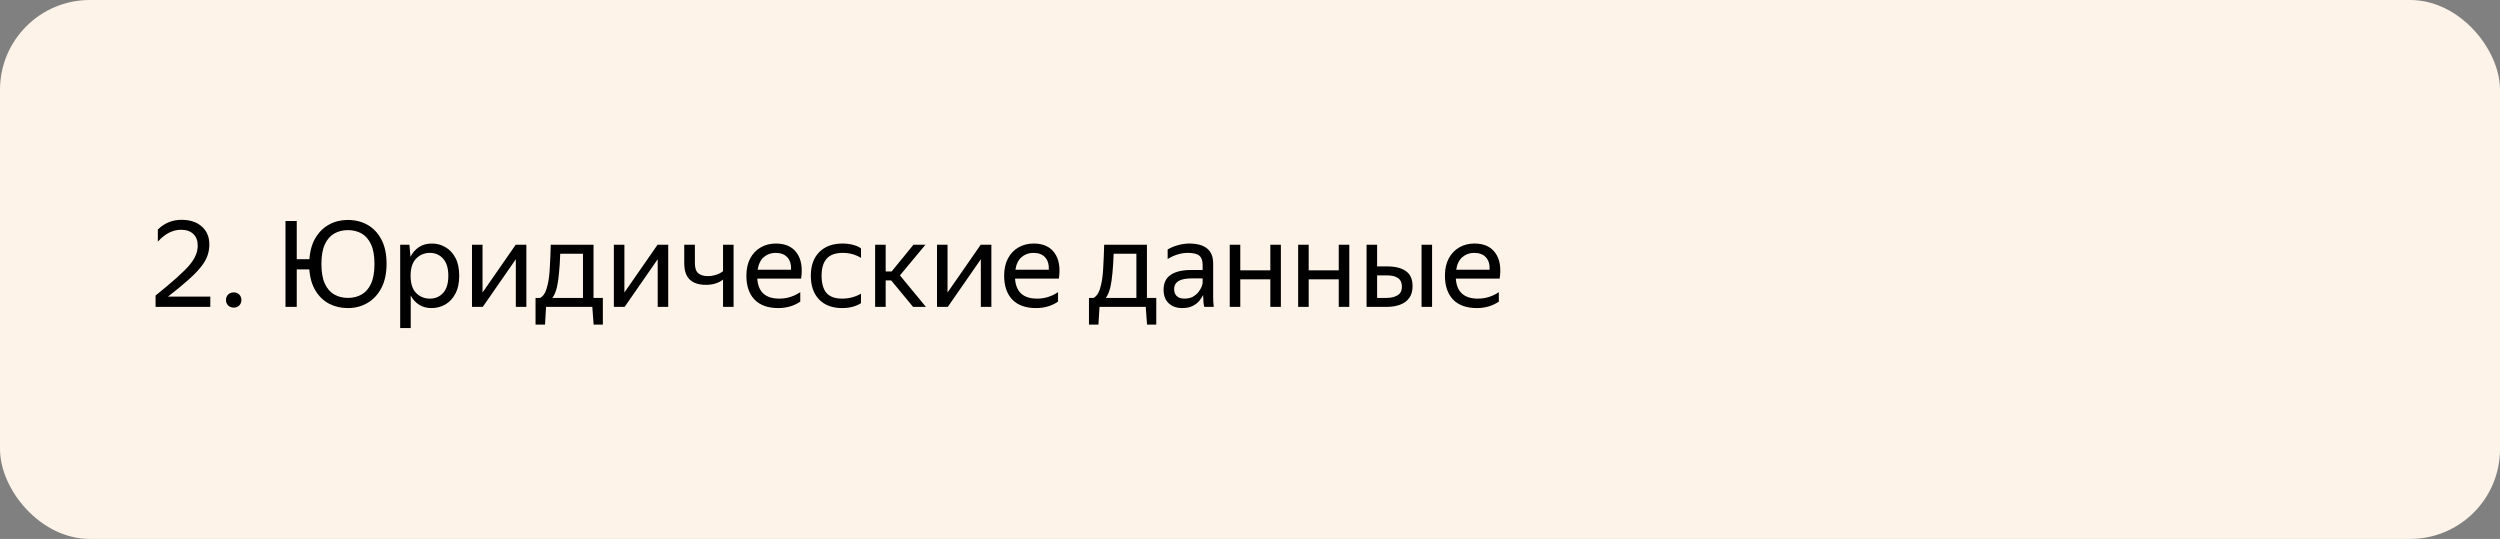
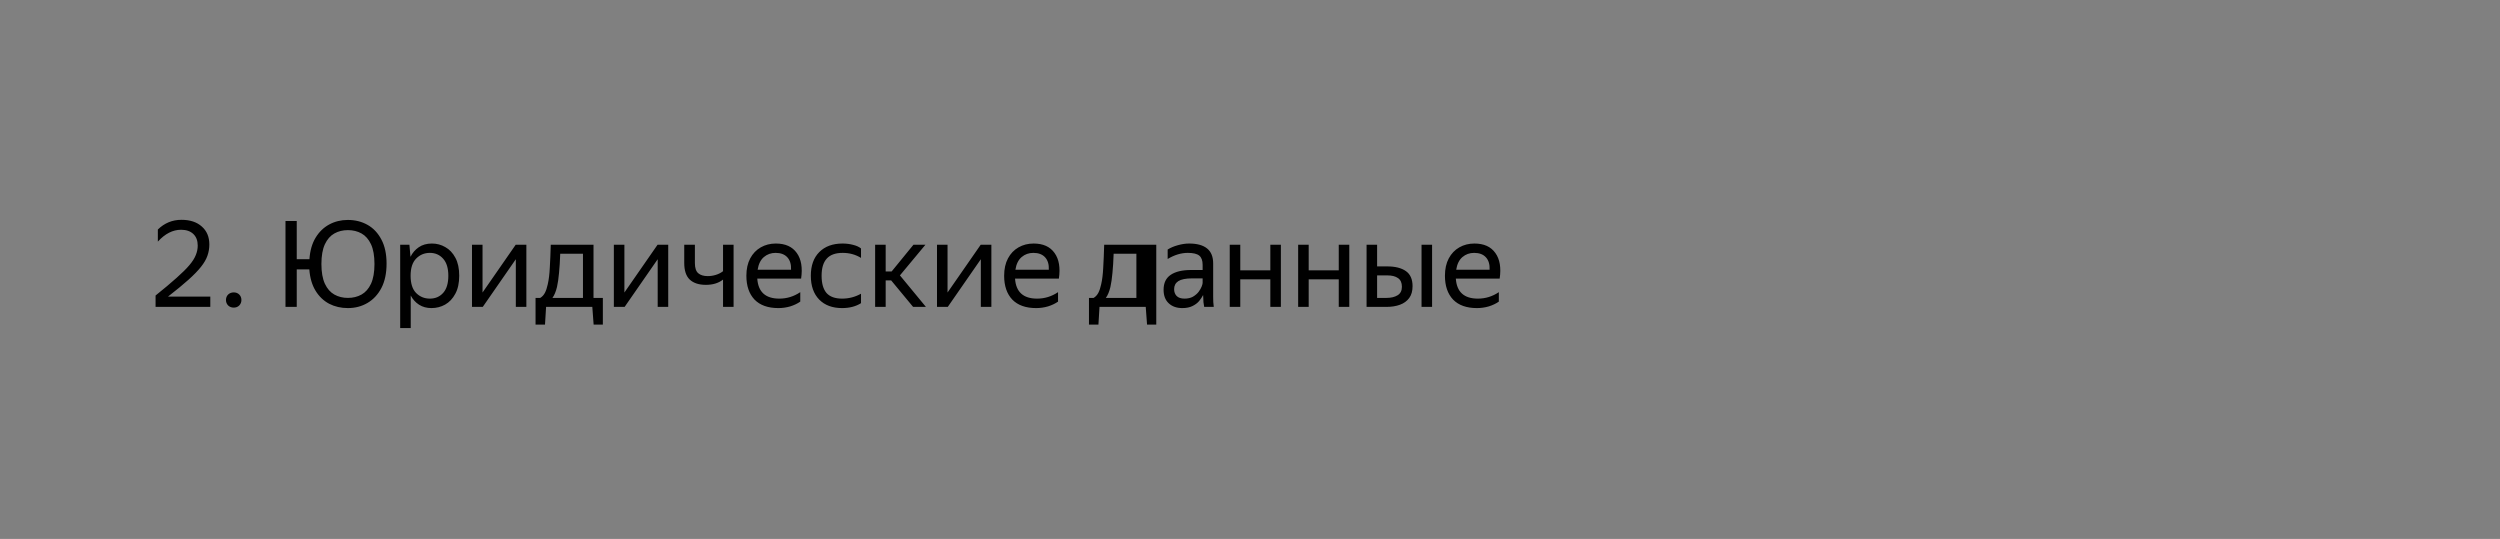
<svg xmlns="http://www.w3.org/2000/svg" width="334" height="72" viewBox="0 0 334 72" fill="none">
  <rect x="0" y="0" width="334" height="72" fill="#808080" stroke="none" />
-   <rect width="334" height="72" rx="12" fill="#FDF3E8" />
-   <path d="M28.096 41H20.784V39.48C21.925 38.563 22.859 37.779 23.584 37.128C24.32 36.477 24.891 35.912 25.296 35.432C25.712 34.941 26 34.488 26.16 34.072C26.331 33.656 26.416 33.235 26.416 32.808C26.416 32.147 26.219 31.629 25.824 31.256C25.429 30.883 24.885 30.696 24.192 30.696C23.083 30.696 22.048 31.224 21.088 32.28V30.664C21.973 29.8 23.024 29.368 24.24 29.368C25.392 29.368 26.299 29.667 26.96 30.264C27.632 30.851 27.968 31.651 27.968 32.664C27.968 33.187 27.883 33.688 27.712 34.168C27.552 34.637 27.264 35.133 26.848 35.656C26.443 36.168 25.883 36.744 25.168 37.384C24.453 38.024 23.547 38.771 22.448 39.624H28.096V41ZM31.229 41.096C30.93 41.096 30.68 41 30.477 40.808C30.285 40.605 30.189 40.365 30.189 40.088C30.189 39.789 30.285 39.544 30.477 39.352C30.68 39.16 30.93 39.064 31.229 39.064C31.527 39.064 31.773 39.16 31.965 39.352C32.157 39.544 32.253 39.789 32.253 40.088C32.253 40.365 32.157 40.605 31.965 40.808C31.773 41 31.527 41.096 31.229 41.096ZM46.477 41.16C45.559 41.16 44.727 40.968 43.981 40.584C43.234 40.189 42.626 39.608 42.157 38.84C41.688 38.072 41.41 37.123 41.325 35.992H39.645V41H38.141V29.528H39.645V34.632H41.341C41.416 33.501 41.688 32.547 42.157 31.768C42.626 30.989 43.234 30.397 43.981 29.992C44.727 29.587 45.559 29.384 46.477 29.384C47.447 29.384 48.322 29.603 49.101 30.04C49.88 30.477 50.498 31.133 50.957 32.008C51.416 32.872 51.645 33.944 51.645 35.224C51.645 36.504 51.416 37.587 50.957 38.472C50.498 39.347 49.88 40.013 49.101 40.472C48.322 40.931 47.447 41.16 46.477 41.16ZM46.477 39.8C47.16 39.8 47.767 39.651 48.301 39.352C48.834 39.053 49.255 38.573 49.565 37.912C49.874 37.24 50.029 36.36 50.029 35.272C50.029 34.173 49.874 33.293 49.565 32.632C49.255 31.971 48.834 31.491 48.301 31.192C47.767 30.893 47.16 30.744 46.477 30.744C45.805 30.744 45.202 30.893 44.669 31.192C44.136 31.491 43.714 31.971 43.405 32.632C43.096 33.293 42.941 34.173 42.941 35.272C42.941 36.36 43.096 37.24 43.405 37.912C43.714 38.573 44.136 39.053 44.669 39.352C45.202 39.651 45.805 39.8 46.477 39.8ZM53.465 32.696H54.697L54.84 34.312C55.107 33.779 55.475 33.352 55.944 33.032C56.425 32.701 57.011 32.536 57.705 32.536C58.355 32.536 58.953 32.696 59.496 33.016C60.051 33.325 60.499 33.8 60.84 34.44C61.182 35.069 61.352 35.869 61.352 36.84C61.352 37.811 61.176 38.616 60.825 39.256C60.483 39.896 60.03 40.376 59.465 40.696C58.91 41.005 58.302 41.16 57.641 41.16C57.011 41.16 56.462 41.011 55.992 40.712C55.523 40.413 55.15 40.003 54.873 39.48V43.832H53.465V32.696ZM59.897 36.84C59.897 35.837 59.667 35.08 59.209 34.568C58.75 34.045 58.158 33.784 57.432 33.784C56.707 33.784 56.094 34.04 55.593 34.552C55.102 35.053 54.856 35.816 54.856 36.84C54.856 37.875 55.102 38.643 55.593 39.144C56.094 39.645 56.707 39.896 57.432 39.896C58.158 39.896 58.75 39.64 59.209 39.128C59.667 38.616 59.897 37.853 59.897 36.84ZM64.466 32.696V39.08L68.898 32.696H70.322V41H68.914V34.632L64.498 41H63.058V32.696H64.466ZM72.813 43.368H71.549V39.8H72.173C72.429 39.651 72.637 39.427 72.797 39.128C72.957 38.819 73.085 38.435 73.181 37.976C73.319 37.379 73.41 36.643 73.453 35.768C73.506 34.883 73.549 33.859 73.581 32.696H79.293V39.8H80.541V43.368H79.309L79.133 41H72.957L72.813 43.368ZM74.413 38.344C74.263 38.963 74.061 39.448 73.805 39.8H77.885V33.896H74.845C74.813 34.877 74.759 35.736 74.685 36.472C74.621 37.197 74.53 37.821 74.413 38.344ZM83.419 32.696V39.08L87.851 32.696H89.275V41H87.867V34.632L83.451 41H82.011V32.696H83.419ZM94.55 36.888C94.912 36.888 95.27 36.835 95.622 36.728C95.984 36.621 96.31 36.456 96.598 36.232V32.696H98.006V41H96.598V37.352C96.001 37.821 95.238 38.056 94.31 38.056C93.371 38.056 92.651 37.821 92.15 37.352C91.659 36.883 91.414 36.141 91.414 35.128V32.696H92.838V35.144C92.838 35.795 92.987 36.248 93.286 36.504C93.585 36.76 94.006 36.888 94.55 36.888ZM103.988 41.16C102.602 41.16 101.54 40.781 100.804 40.024C100.079 39.256 99.716 38.195 99.716 36.84C99.716 35.933 99.887 35.16 100.228 34.52C100.57 33.88 101.039 33.389 101.636 33.048C102.234 32.707 102.906 32.536 103.652 32.536C104.922 32.536 105.855 32.957 106.452 33.8C107.05 34.632 107.242 35.773 107.028 37.224H101.172C101.29 39.005 102.271 39.896 104.116 39.896C105.13 39.896 106.063 39.608 106.916 39.032V40.296C106.532 40.563 106.084 40.776 105.572 40.936C105.06 41.085 104.532 41.16 103.988 41.16ZM103.62 33.784C103.012 33.784 102.49 33.971 102.052 34.344C101.615 34.717 101.338 35.283 101.22 36.04H105.684C105.716 35.325 105.551 34.771 105.188 34.376C104.826 33.981 104.303 33.784 103.62 33.784ZM112.502 41.16C111.211 41.16 110.192 40.781 109.446 40.024C108.699 39.256 108.326 38.195 108.326 36.84C108.326 35.485 108.704 34.429 109.462 33.672C110.219 32.915 111.254 32.536 112.566 32.536C113.067 32.536 113.536 32.595 113.974 32.712C114.411 32.819 114.763 32.979 115.03 33.192V34.456C114.304 34.008 113.488 33.784 112.582 33.784C111.622 33.784 110.912 34.04 110.454 34.552C109.995 35.053 109.766 35.816 109.766 36.84C109.766 37.864 109.984 38.632 110.422 39.144C110.87 39.645 111.563 39.896 112.502 39.896C113.408 39.896 114.251 39.677 115.03 39.24V40.504C114.336 40.941 113.494 41.16 112.502 41.16ZM123.702 41H121.99L119.062 37.464H118.326V41H116.918V32.696H118.326V36.264H119.126L122.038 32.696H123.638L120.23 36.792L123.702 41ZM126.591 32.696V39.08L131.023 32.696H132.447V41H131.039V34.632L126.623 41H125.183V32.696H126.591ZM138.426 41.16C137.039 41.16 135.978 40.781 135.242 40.024C134.516 39.256 134.154 38.195 134.154 36.84C134.154 35.933 134.324 35.16 134.666 34.52C135.007 33.88 135.476 33.389 136.074 33.048C136.671 32.707 137.343 32.536 138.09 32.536C139.359 32.536 140.292 32.957 140.89 33.8C141.487 34.632 141.679 35.773 141.466 37.224H135.61C135.727 39.005 136.708 39.896 138.554 39.896C139.567 39.896 140.5 39.608 141.354 39.032V40.296C140.97 40.563 140.522 40.776 140.01 40.936C139.498 41.085 138.97 41.16 138.426 41.16ZM138.058 33.784C137.45 33.784 136.927 33.971 136.49 34.344C136.052 34.717 135.775 35.283 135.658 36.04H140.122C140.154 35.325 139.988 34.771 139.626 34.376C139.263 33.981 138.74 33.784 138.058 33.784ZM146.75 43.368H145.486V39.8H146.11C146.366 39.651 146.574 39.427 146.734 39.128C146.894 38.819 147.022 38.435 147.118 37.976C147.257 37.379 147.348 36.643 147.39 35.768C147.444 34.883 147.486 33.859 147.518 32.696H153.23V39.8H154.478V43.368H153.246L153.07 41H146.894L146.75 43.368ZM148.35 38.344C148.201 38.963 147.998 39.448 147.742 39.8H151.822V33.896H148.782C148.75 34.877 148.697 35.736 148.622 36.472C148.558 37.197 148.468 37.821 148.35 38.344ZM158.687 33.784C157.801 33.784 156.905 34.056 155.999 34.6V33.336C156.393 33.091 156.847 32.899 157.359 32.76C157.881 32.611 158.388 32.536 158.879 32.536C159.924 32.536 160.719 32.755 161.263 33.192C161.807 33.629 162.079 34.296 162.079 35.192V39.656C162.079 39.837 162.084 40.072 162.095 40.36C162.116 40.637 162.137 40.851 162.159 41H160.879C160.847 40.851 160.815 40.643 160.783 40.376C160.761 40.099 160.751 39.859 160.751 39.656L160.735 39.416C160.607 39.672 160.431 39.939 160.207 40.216C159.983 40.483 159.684 40.707 159.311 40.888C158.948 41.069 158.495 41.16 157.951 41.16C157.204 41.16 156.601 40.947 156.143 40.52C155.684 40.093 155.455 39.491 155.455 38.712C155.455 37.805 155.775 37.139 156.415 36.712C157.055 36.285 157.956 36.072 159.119 36.072H160.671V35.384C160.671 34.808 160.521 34.397 160.223 34.152C159.924 33.907 159.412 33.784 158.687 33.784ZM160.671 37.8V37.192H159.263C158.42 37.192 157.807 37.315 157.423 37.56C157.049 37.805 156.863 38.163 156.863 38.632C156.863 39.005 156.975 39.309 157.199 39.544C157.433 39.779 157.785 39.896 158.255 39.896C158.692 39.896 159.065 39.811 159.375 39.64C159.684 39.459 159.935 39.245 160.127 39C160.319 38.744 160.457 38.504 160.543 38.28C160.628 38.056 160.671 37.896 160.671 37.8ZM165.701 32.696V36.12H169.717V32.696H171.125V41H169.717V37.32H165.701V41H164.293V32.696H165.701ZM174.841 32.696V36.12H178.857V32.696H180.265V41H178.857V37.32H174.841V41H173.433V32.696H174.841ZM183.982 32.696V35.592H185.342C186.398 35.592 187.225 35.8 187.822 36.216C188.419 36.632 188.718 37.304 188.718 38.232C188.718 38.883 188.569 39.411 188.27 39.816C187.971 40.221 187.561 40.52 187.038 40.712C186.515 40.904 185.918 41 185.246 41H182.574V32.696H183.982ZM191.326 32.696V41H189.918V32.696H191.326ZM185.246 39.8C185.843 39.8 186.334 39.683 186.718 39.448C187.102 39.213 187.294 38.835 187.294 38.312C187.294 37.779 187.123 37.395 186.782 37.16C186.441 36.915 185.961 36.792 185.342 36.792H183.982V39.8H185.246ZM197.316 41.16C195.93 41.16 194.868 40.781 194.132 40.024C193.407 39.256 193.044 38.195 193.044 36.84C193.044 35.933 193.215 35.16 193.556 34.52C193.898 33.88 194.367 33.389 194.964 33.048C195.562 32.707 196.234 32.536 196.98 32.536C198.25 32.536 199.183 32.957 199.78 33.8C200.378 34.632 200.57 35.773 200.356 37.224H194.5C194.618 39.005 195.599 39.896 197.444 39.896C198.458 39.896 199.391 39.608 200.244 39.032V40.296C199.86 40.563 199.412 40.776 198.9 40.936C198.388 41.085 197.86 41.16 197.316 41.16ZM196.948 33.784C196.34 33.784 195.818 33.971 195.38 34.344C194.943 34.717 194.666 35.283 194.548 36.04H199.012C199.044 35.325 198.879 34.771 198.516 34.376C198.154 33.981 197.631 33.784 196.948 33.784Z" fill="black" />
+   <path d="M28.096 41H20.784V39.48C21.925 38.563 22.859 37.779 23.584 37.128C24.32 36.477 24.891 35.912 25.296 35.432C25.712 34.941 26 34.488 26.16 34.072C26.331 33.656 26.416 33.235 26.416 32.808C26.416 32.147 26.219 31.629 25.824 31.256C25.429 30.883 24.885 30.696 24.192 30.696C23.083 30.696 22.048 31.224 21.088 32.28V30.664C21.973 29.8 23.024 29.368 24.24 29.368C25.392 29.368 26.299 29.667 26.96 30.264C27.632 30.851 27.968 31.651 27.968 32.664C27.968 33.187 27.883 33.688 27.712 34.168C27.552 34.637 27.264 35.133 26.848 35.656C26.443 36.168 25.883 36.744 25.168 37.384C24.453 38.024 23.547 38.771 22.448 39.624H28.096V41ZM31.229 41.096C30.93 41.096 30.68 41 30.477 40.808C30.285 40.605 30.189 40.365 30.189 40.088C30.189 39.789 30.285 39.544 30.477 39.352C30.68 39.16 30.93 39.064 31.229 39.064C31.527 39.064 31.773 39.16 31.965 39.352C32.157 39.544 32.253 39.789 32.253 40.088C32.253 40.365 32.157 40.605 31.965 40.808C31.773 41 31.527 41.096 31.229 41.096ZM46.477 41.16C45.559 41.16 44.727 40.968 43.981 40.584C43.234 40.189 42.626 39.608 42.157 38.84C41.688 38.072 41.41 37.123 41.325 35.992H39.645V41H38.141V29.528H39.645V34.632H41.341C41.416 33.501 41.688 32.547 42.157 31.768C42.626 30.989 43.234 30.397 43.981 29.992C44.727 29.587 45.559 29.384 46.477 29.384C47.447 29.384 48.322 29.603 49.101 30.04C49.88 30.477 50.498 31.133 50.957 32.008C51.416 32.872 51.645 33.944 51.645 35.224C51.645 36.504 51.416 37.587 50.957 38.472C50.498 39.347 49.88 40.013 49.101 40.472C48.322 40.931 47.447 41.16 46.477 41.16ZM46.477 39.8C47.16 39.8 47.767 39.651 48.301 39.352C48.834 39.053 49.255 38.573 49.565 37.912C49.874 37.24 50.029 36.36 50.029 35.272C50.029 34.173 49.874 33.293 49.565 32.632C49.255 31.971 48.834 31.491 48.301 31.192C47.767 30.893 47.16 30.744 46.477 30.744C45.805 30.744 45.202 30.893 44.669 31.192C44.136 31.491 43.714 31.971 43.405 32.632C43.096 33.293 42.941 34.173 42.941 35.272C42.941 36.36 43.096 37.24 43.405 37.912C43.714 38.573 44.136 39.053 44.669 39.352C45.202 39.651 45.805 39.8 46.477 39.8ZM53.465 32.696H54.697L54.84 34.312C55.107 33.779 55.475 33.352 55.944 33.032C56.425 32.701 57.011 32.536 57.705 32.536C58.355 32.536 58.953 32.696 59.496 33.016C60.051 33.325 60.499 33.8 60.84 34.44C61.182 35.069 61.352 35.869 61.352 36.84C61.352 37.811 61.176 38.616 60.825 39.256C60.483 39.896 60.03 40.376 59.465 40.696C58.91 41.005 58.302 41.16 57.641 41.16C57.011 41.16 56.462 41.011 55.992 40.712C55.523 40.413 55.15 40.003 54.873 39.48V43.832H53.465V32.696ZM59.897 36.84C59.897 35.837 59.667 35.08 59.209 34.568C58.75 34.045 58.158 33.784 57.432 33.784C56.707 33.784 56.094 34.04 55.593 34.552C55.102 35.053 54.856 35.816 54.856 36.84C54.856 37.875 55.102 38.643 55.593 39.144C56.094 39.645 56.707 39.896 57.432 39.896C58.158 39.896 58.75 39.64 59.209 39.128C59.667 38.616 59.897 37.853 59.897 36.84ZM64.466 32.696V39.08L68.898 32.696H70.322V41H68.914V34.632L64.498 41H63.058V32.696H64.466ZM72.813 43.368H71.549V39.8H72.173C72.429 39.651 72.637 39.427 72.797 39.128C72.957 38.819 73.085 38.435 73.181 37.976C73.319 37.379 73.41 36.643 73.453 35.768C73.506 34.883 73.549 33.859 73.581 32.696H79.293V39.8H80.541V43.368H79.309L79.133 41H72.957L72.813 43.368ZM74.413 38.344C74.263 38.963 74.061 39.448 73.805 39.8H77.885V33.896H74.845C74.813 34.877 74.759 35.736 74.685 36.472C74.621 37.197 74.53 37.821 74.413 38.344ZM83.419 32.696V39.08L87.851 32.696H89.275V41H87.867V34.632L83.451 41H82.011V32.696H83.419ZM94.55 36.888C94.912 36.888 95.27 36.835 95.622 36.728C95.984 36.621 96.31 36.456 96.598 36.232V32.696H98.006V41H96.598V37.352C96.001 37.821 95.238 38.056 94.31 38.056C93.371 38.056 92.651 37.821 92.15 37.352C91.659 36.883 91.414 36.141 91.414 35.128V32.696H92.838V35.144C92.838 35.795 92.987 36.248 93.286 36.504C93.585 36.76 94.006 36.888 94.55 36.888ZM103.988 41.16C102.602 41.16 101.54 40.781 100.804 40.024C100.079 39.256 99.716 38.195 99.716 36.84C99.716 35.933 99.887 35.16 100.228 34.52C100.57 33.88 101.039 33.389 101.636 33.048C102.234 32.707 102.906 32.536 103.652 32.536C104.922 32.536 105.855 32.957 106.452 33.8C107.05 34.632 107.242 35.773 107.028 37.224H101.172C101.29 39.005 102.271 39.896 104.116 39.896C105.13 39.896 106.063 39.608 106.916 39.032V40.296C106.532 40.563 106.084 40.776 105.572 40.936C105.06 41.085 104.532 41.16 103.988 41.16ZM103.62 33.784C103.012 33.784 102.49 33.971 102.052 34.344C101.615 34.717 101.338 35.283 101.22 36.04H105.684C105.716 35.325 105.551 34.771 105.188 34.376C104.826 33.981 104.303 33.784 103.62 33.784ZM112.502 41.16C111.211 41.16 110.192 40.781 109.446 40.024C108.699 39.256 108.326 38.195 108.326 36.84C108.326 35.485 108.704 34.429 109.462 33.672C110.219 32.915 111.254 32.536 112.566 32.536C113.067 32.536 113.536 32.595 113.974 32.712C114.411 32.819 114.763 32.979 115.03 33.192V34.456C114.304 34.008 113.488 33.784 112.582 33.784C111.622 33.784 110.912 34.04 110.454 34.552C109.995 35.053 109.766 35.816 109.766 36.84C109.766 37.864 109.984 38.632 110.422 39.144C110.87 39.645 111.563 39.896 112.502 39.896C113.408 39.896 114.251 39.677 115.03 39.24V40.504C114.336 40.941 113.494 41.16 112.502 41.16ZM123.702 41H121.99L119.062 37.464H118.326V41H116.918V32.696H118.326V36.264H119.126L122.038 32.696H123.638L120.23 36.792L123.702 41ZM126.591 32.696V39.08L131.023 32.696H132.447V41H131.039V34.632L126.623 41H125.183V32.696H126.591ZM138.426 41.16C137.039 41.16 135.978 40.781 135.242 40.024C134.516 39.256 134.154 38.195 134.154 36.84C134.154 35.933 134.324 35.16 134.666 34.52C135.007 33.88 135.476 33.389 136.074 33.048C136.671 32.707 137.343 32.536 138.09 32.536C139.359 32.536 140.292 32.957 140.89 33.8C141.487 34.632 141.679 35.773 141.466 37.224H135.61C135.727 39.005 136.708 39.896 138.554 39.896C139.567 39.896 140.5 39.608 141.354 39.032V40.296C140.97 40.563 140.522 40.776 140.01 40.936C139.498 41.085 138.97 41.16 138.426 41.16ZM138.058 33.784C137.45 33.784 136.927 33.971 136.49 34.344C136.052 34.717 135.775 35.283 135.658 36.04H140.122C140.154 35.325 139.988 34.771 139.626 34.376C139.263 33.981 138.74 33.784 138.058 33.784ZM146.75 43.368H145.486V39.8H146.11C146.366 39.651 146.574 39.427 146.734 39.128C146.894 38.819 147.022 38.435 147.118 37.976C147.257 37.379 147.348 36.643 147.39 35.768C147.444 34.883 147.486 33.859 147.518 32.696H153.23H154.478V43.368H153.246L153.07 41H146.894L146.75 43.368ZM148.35 38.344C148.201 38.963 147.998 39.448 147.742 39.8H151.822V33.896H148.782C148.75 34.877 148.697 35.736 148.622 36.472C148.558 37.197 148.468 37.821 148.35 38.344ZM158.687 33.784C157.801 33.784 156.905 34.056 155.999 34.6V33.336C156.393 33.091 156.847 32.899 157.359 32.76C157.881 32.611 158.388 32.536 158.879 32.536C159.924 32.536 160.719 32.755 161.263 33.192C161.807 33.629 162.079 34.296 162.079 35.192V39.656C162.079 39.837 162.084 40.072 162.095 40.36C162.116 40.637 162.137 40.851 162.159 41H160.879C160.847 40.851 160.815 40.643 160.783 40.376C160.761 40.099 160.751 39.859 160.751 39.656L160.735 39.416C160.607 39.672 160.431 39.939 160.207 40.216C159.983 40.483 159.684 40.707 159.311 40.888C158.948 41.069 158.495 41.16 157.951 41.16C157.204 41.16 156.601 40.947 156.143 40.52C155.684 40.093 155.455 39.491 155.455 38.712C155.455 37.805 155.775 37.139 156.415 36.712C157.055 36.285 157.956 36.072 159.119 36.072H160.671V35.384C160.671 34.808 160.521 34.397 160.223 34.152C159.924 33.907 159.412 33.784 158.687 33.784ZM160.671 37.8V37.192H159.263C158.42 37.192 157.807 37.315 157.423 37.56C157.049 37.805 156.863 38.163 156.863 38.632C156.863 39.005 156.975 39.309 157.199 39.544C157.433 39.779 157.785 39.896 158.255 39.896C158.692 39.896 159.065 39.811 159.375 39.64C159.684 39.459 159.935 39.245 160.127 39C160.319 38.744 160.457 38.504 160.543 38.28C160.628 38.056 160.671 37.896 160.671 37.8ZM165.701 32.696V36.12H169.717V32.696H171.125V41H169.717V37.32H165.701V41H164.293V32.696H165.701ZM174.841 32.696V36.12H178.857V32.696H180.265V41H178.857V37.32H174.841V41H173.433V32.696H174.841ZM183.982 32.696V35.592H185.342C186.398 35.592 187.225 35.8 187.822 36.216C188.419 36.632 188.718 37.304 188.718 38.232C188.718 38.883 188.569 39.411 188.27 39.816C187.971 40.221 187.561 40.52 187.038 40.712C186.515 40.904 185.918 41 185.246 41H182.574V32.696H183.982ZM191.326 32.696V41H189.918V32.696H191.326ZM185.246 39.8C185.843 39.8 186.334 39.683 186.718 39.448C187.102 39.213 187.294 38.835 187.294 38.312C187.294 37.779 187.123 37.395 186.782 37.16C186.441 36.915 185.961 36.792 185.342 36.792H183.982V39.8H185.246ZM197.316 41.16C195.93 41.16 194.868 40.781 194.132 40.024C193.407 39.256 193.044 38.195 193.044 36.84C193.044 35.933 193.215 35.16 193.556 34.52C193.898 33.88 194.367 33.389 194.964 33.048C195.562 32.707 196.234 32.536 196.98 32.536C198.25 32.536 199.183 32.957 199.78 33.8C200.378 34.632 200.57 35.773 200.356 37.224H194.5C194.618 39.005 195.599 39.896 197.444 39.896C198.458 39.896 199.391 39.608 200.244 39.032V40.296C199.86 40.563 199.412 40.776 198.9 40.936C198.388 41.085 197.86 41.16 197.316 41.16ZM196.948 33.784C196.34 33.784 195.818 33.971 195.38 34.344C194.943 34.717 194.666 35.283 194.548 36.04H199.012C199.044 35.325 198.879 34.771 198.516 34.376C198.154 33.981 197.631 33.784 196.948 33.784Z" fill="black" />
</svg>